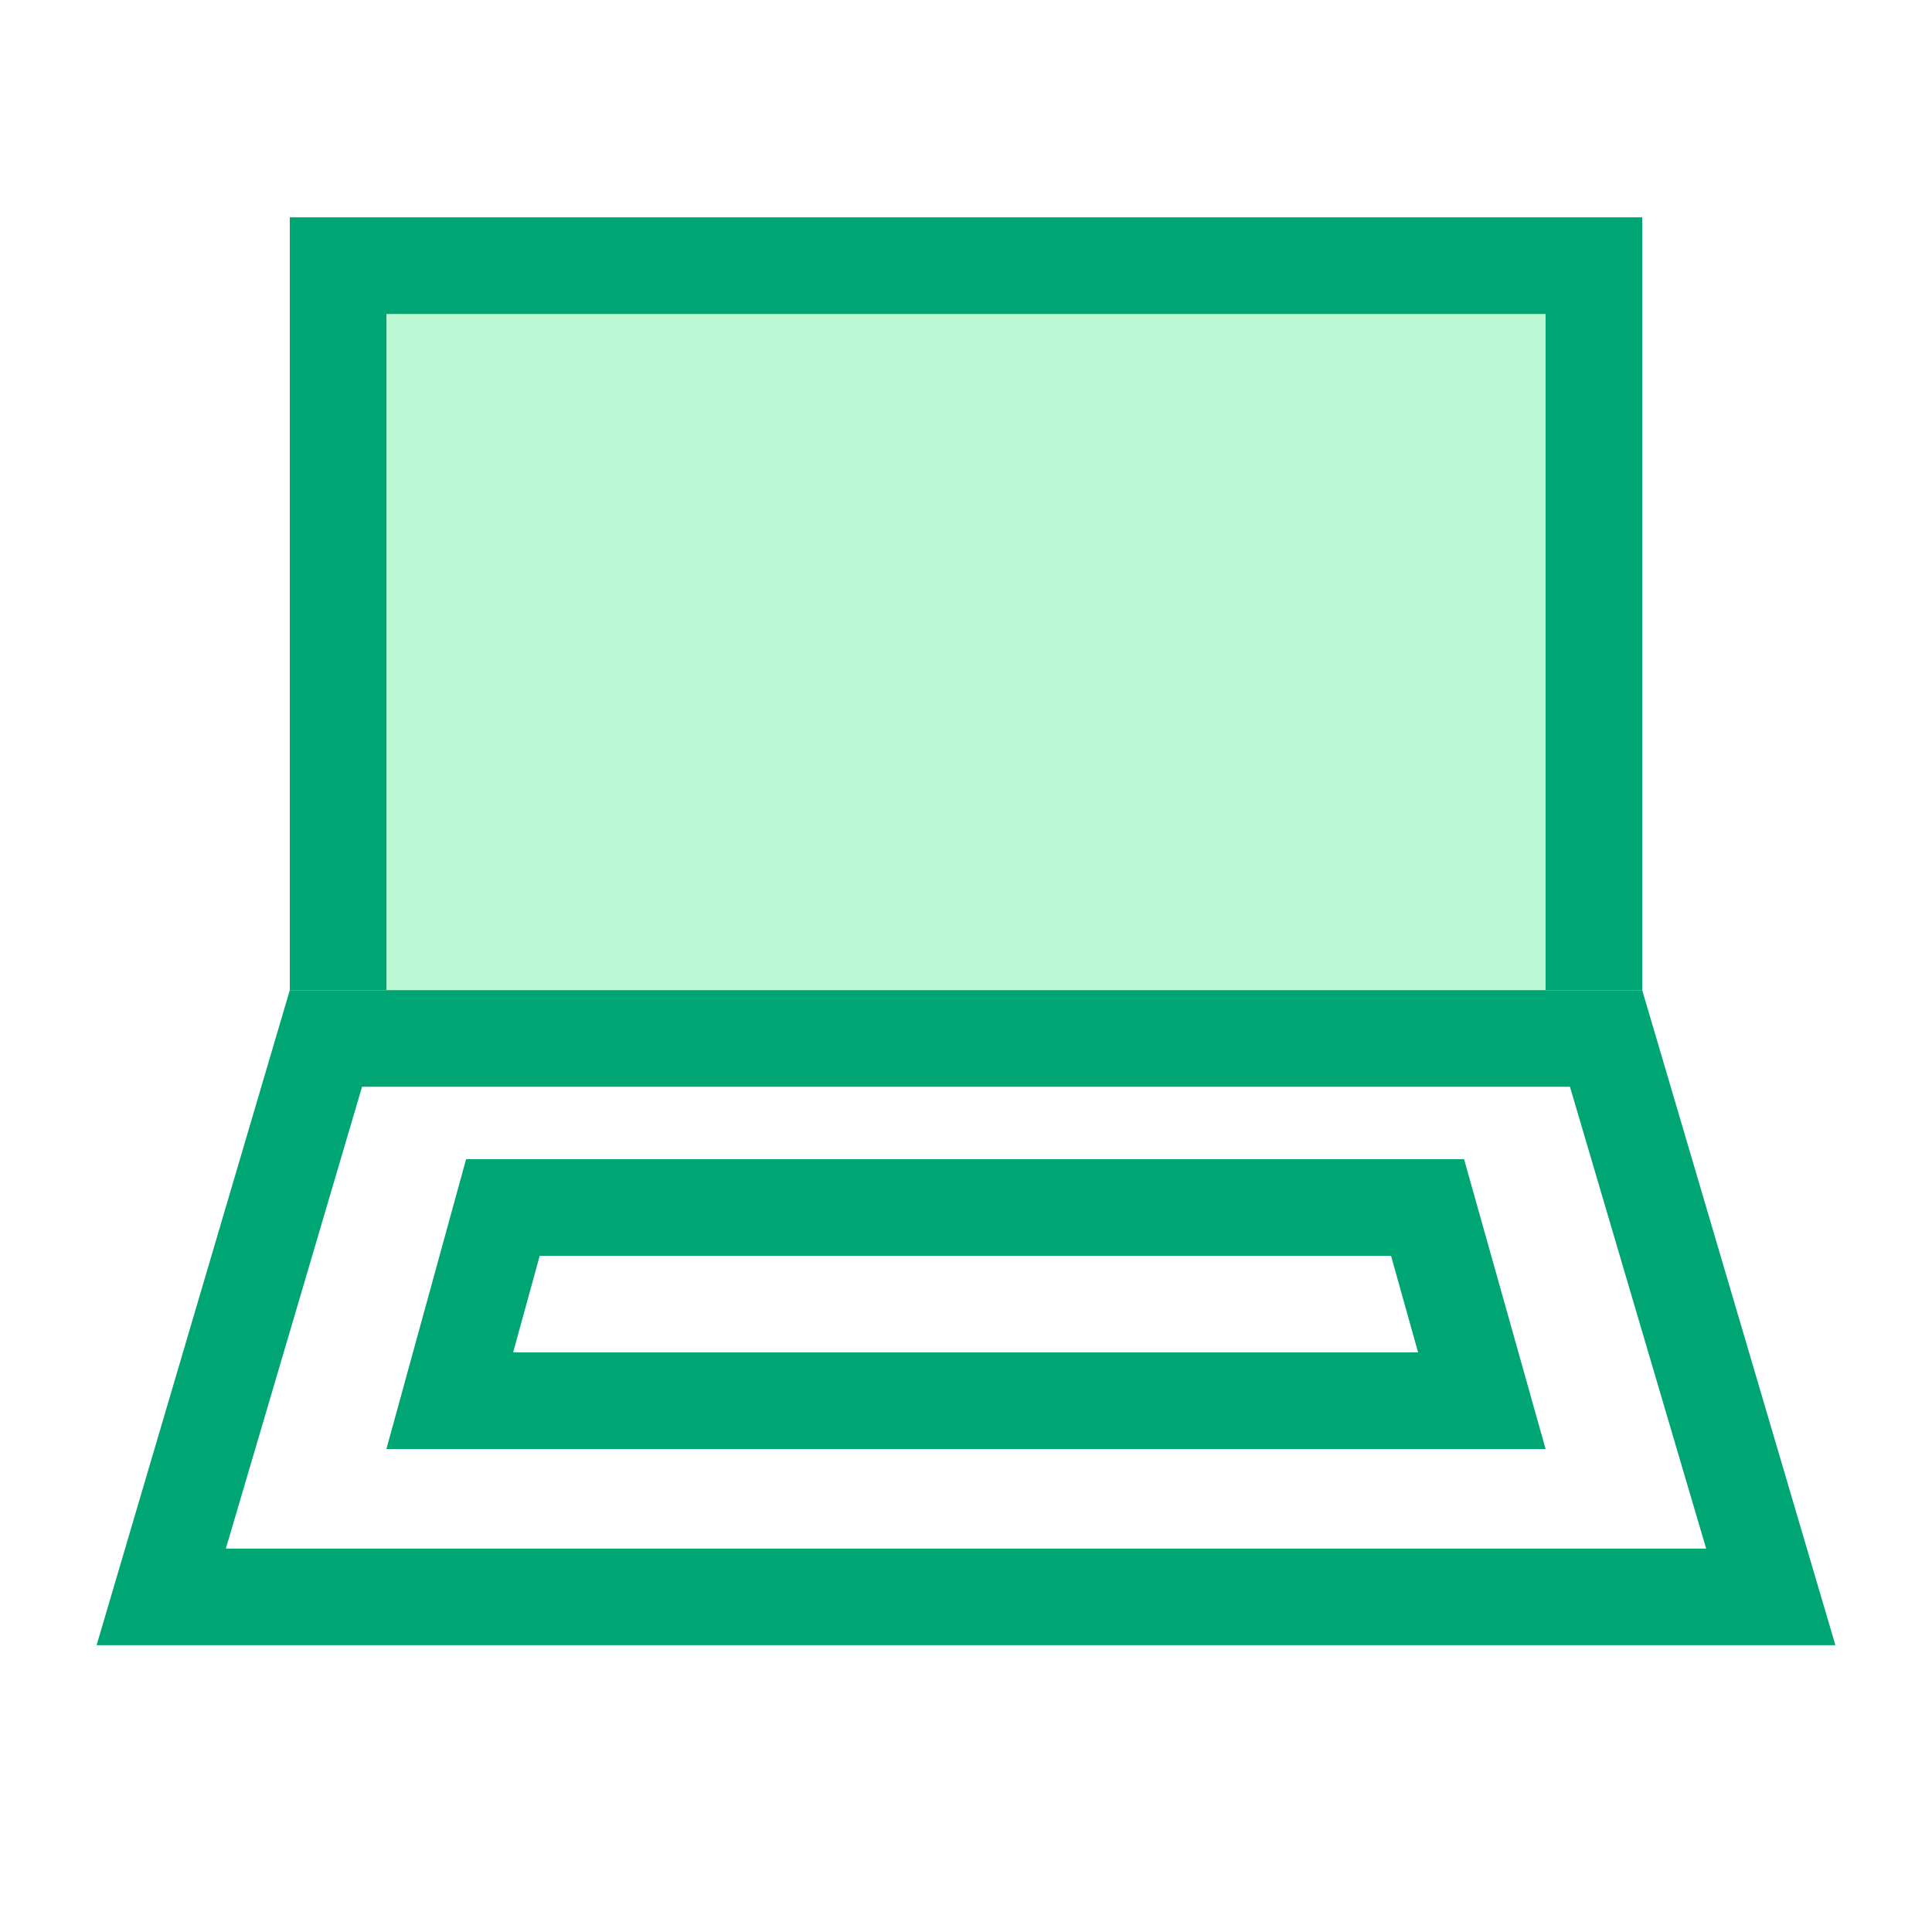
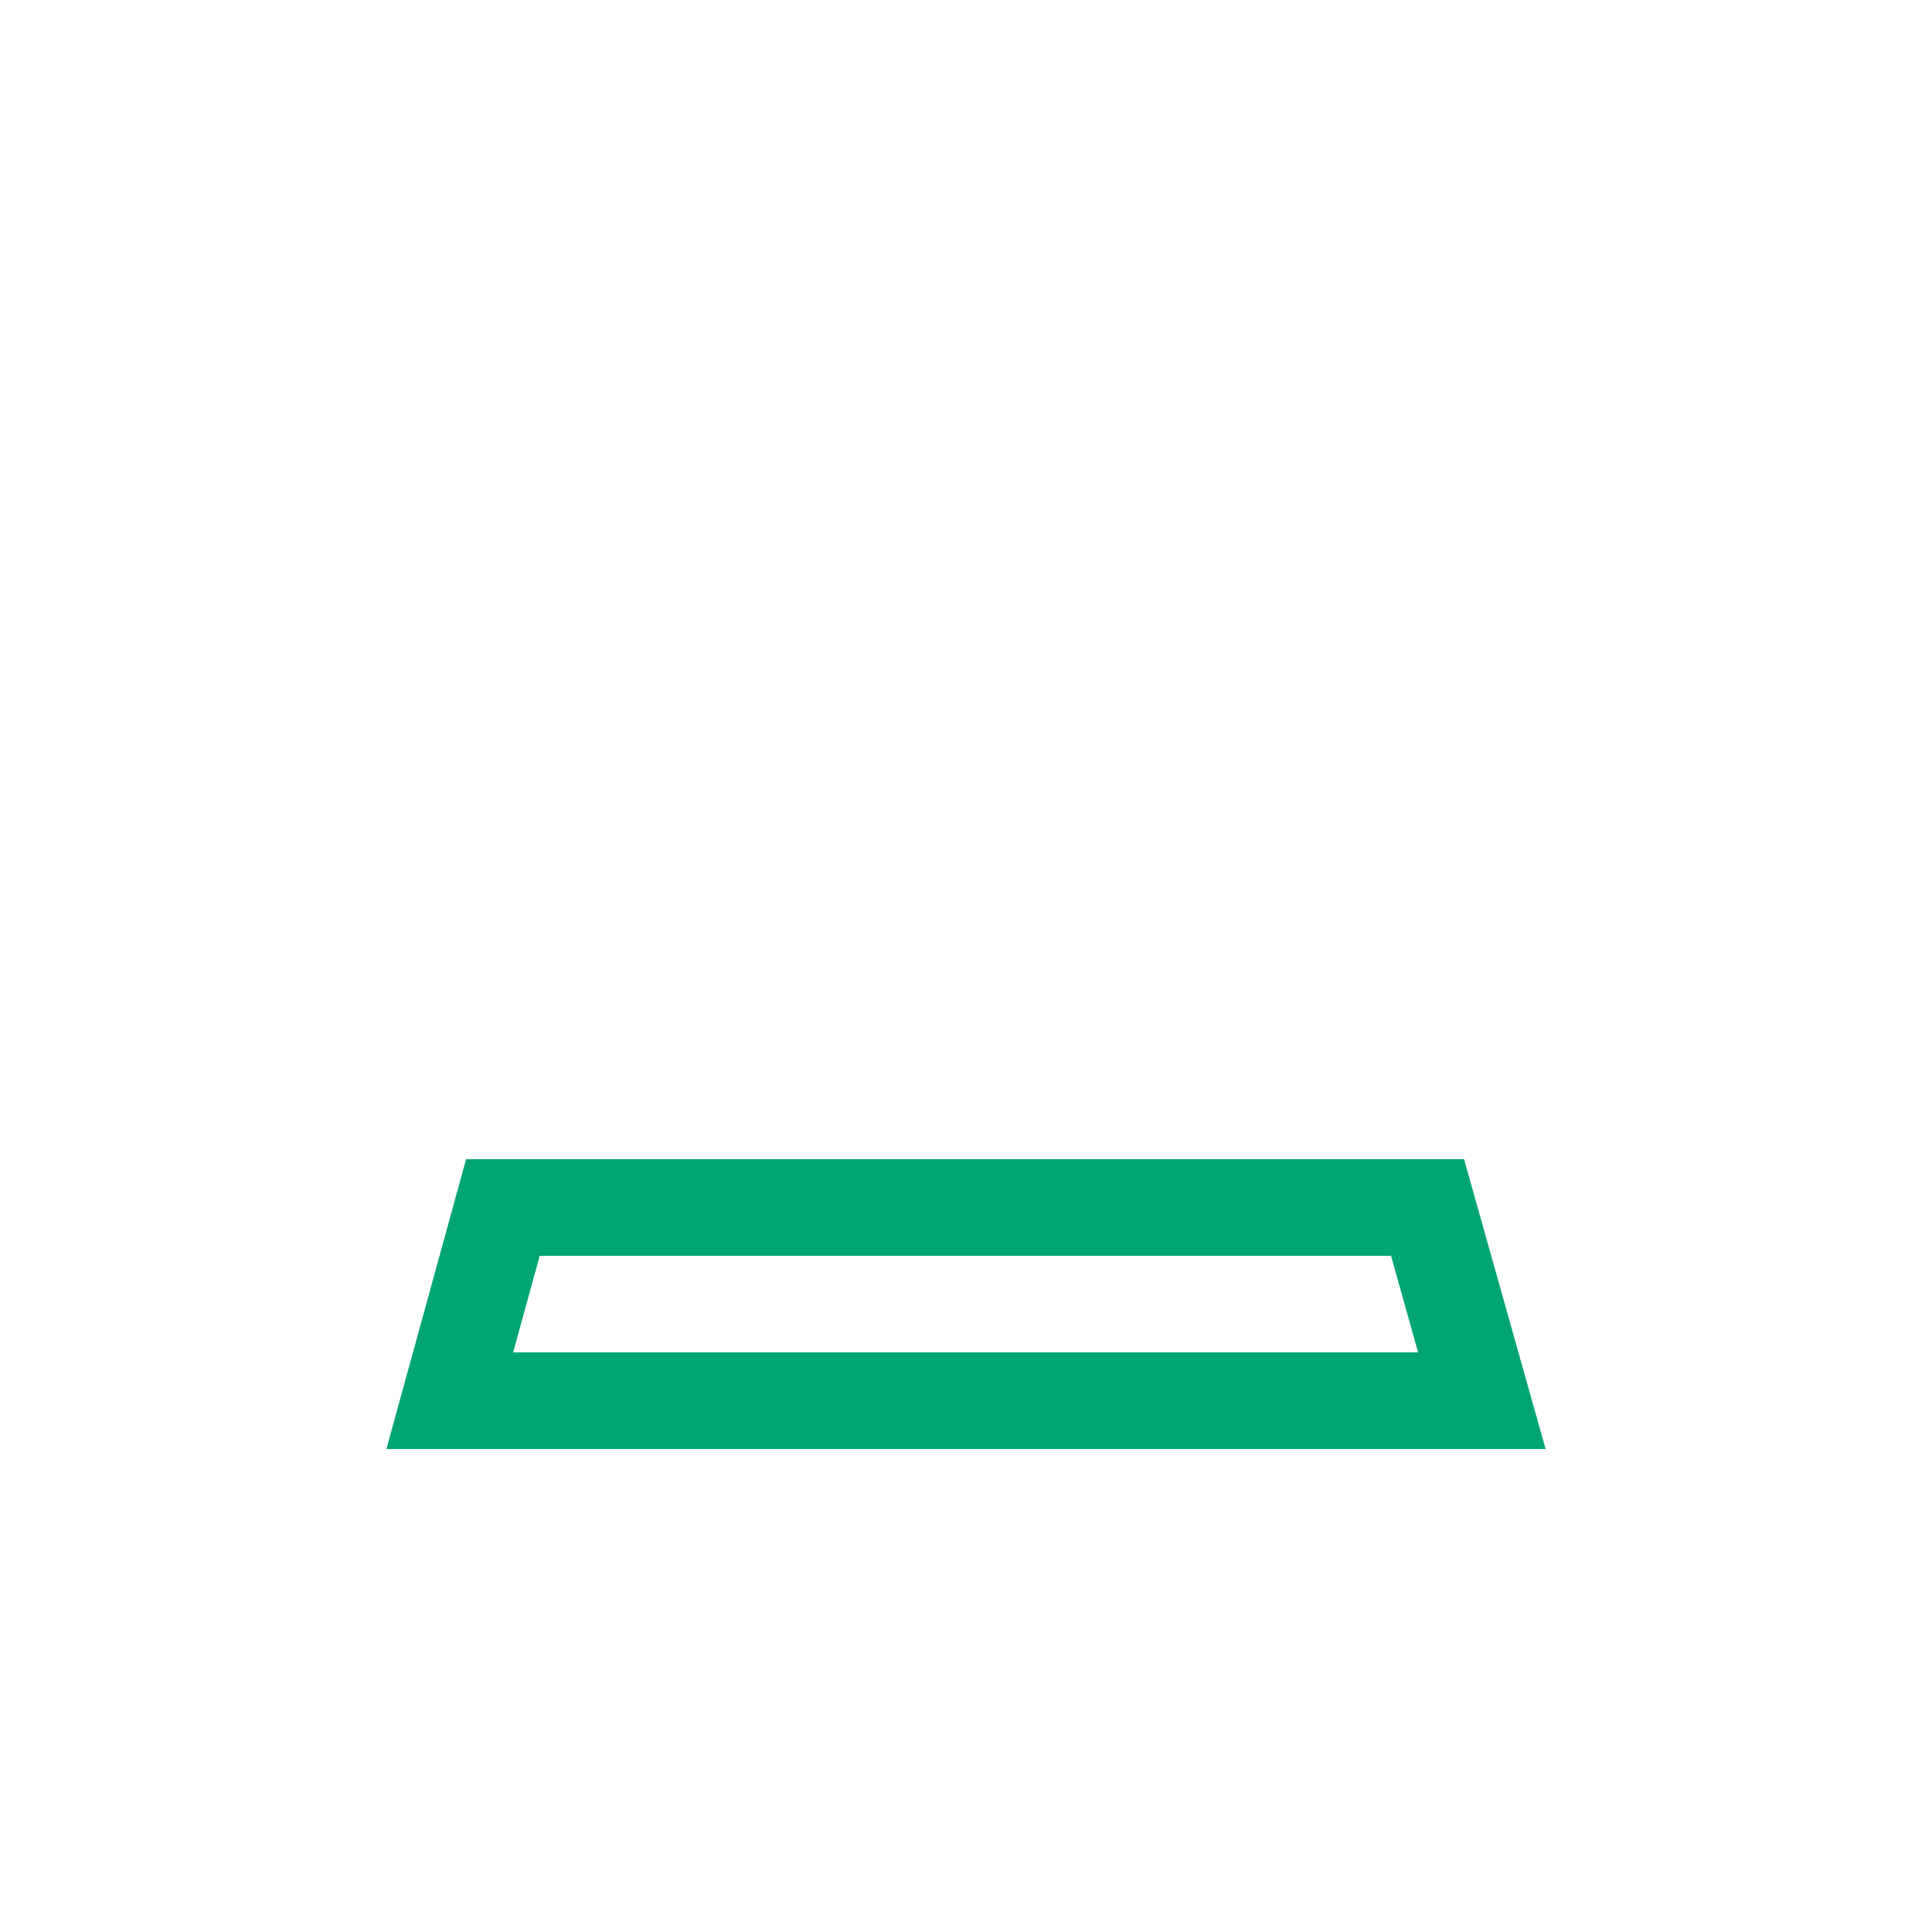
<svg xmlns="http://www.w3.org/2000/svg" width="20" height="20" viewBox="0 0 20 20">
  <g data-name="グループ 68401">
    <path data-name="長方形 18943" fill="#fff" d="M0 0h20v20H0z" />
-     <path data-name="長方形 18947" fill="#bbf9d4" d="M3 2.25h14v9H3z" />
-     <path data-name="長方形 18947 - アウトライン" d="M4 3.25v7h12v-7H4m-1-1h14v9H3z" fill="#00a574" />
-     <path data-name="パス 50822" d="M3 10.25h14l2 6.781H1z" fill="#fff" />
-     <path data-name="パス 50822 - アウトライン" d="M3.748 11.25l-1.41 4.781h15.324l-1.41-4.781H3.748m-.748-1h14l2 6.781H1z" fill="#00a574" />
-     <path data-name="パス 50823" d="M4.825 12h10.331L16 15H4z" fill="#fff" />
    <path data-name="パス 50823 - アウトライン" d="M5.587 13l-.275 1h9.368l-.28-1H5.587m-.762-1h10.331L16 15H4z" fill="#00a574" />
  </g>
</svg>